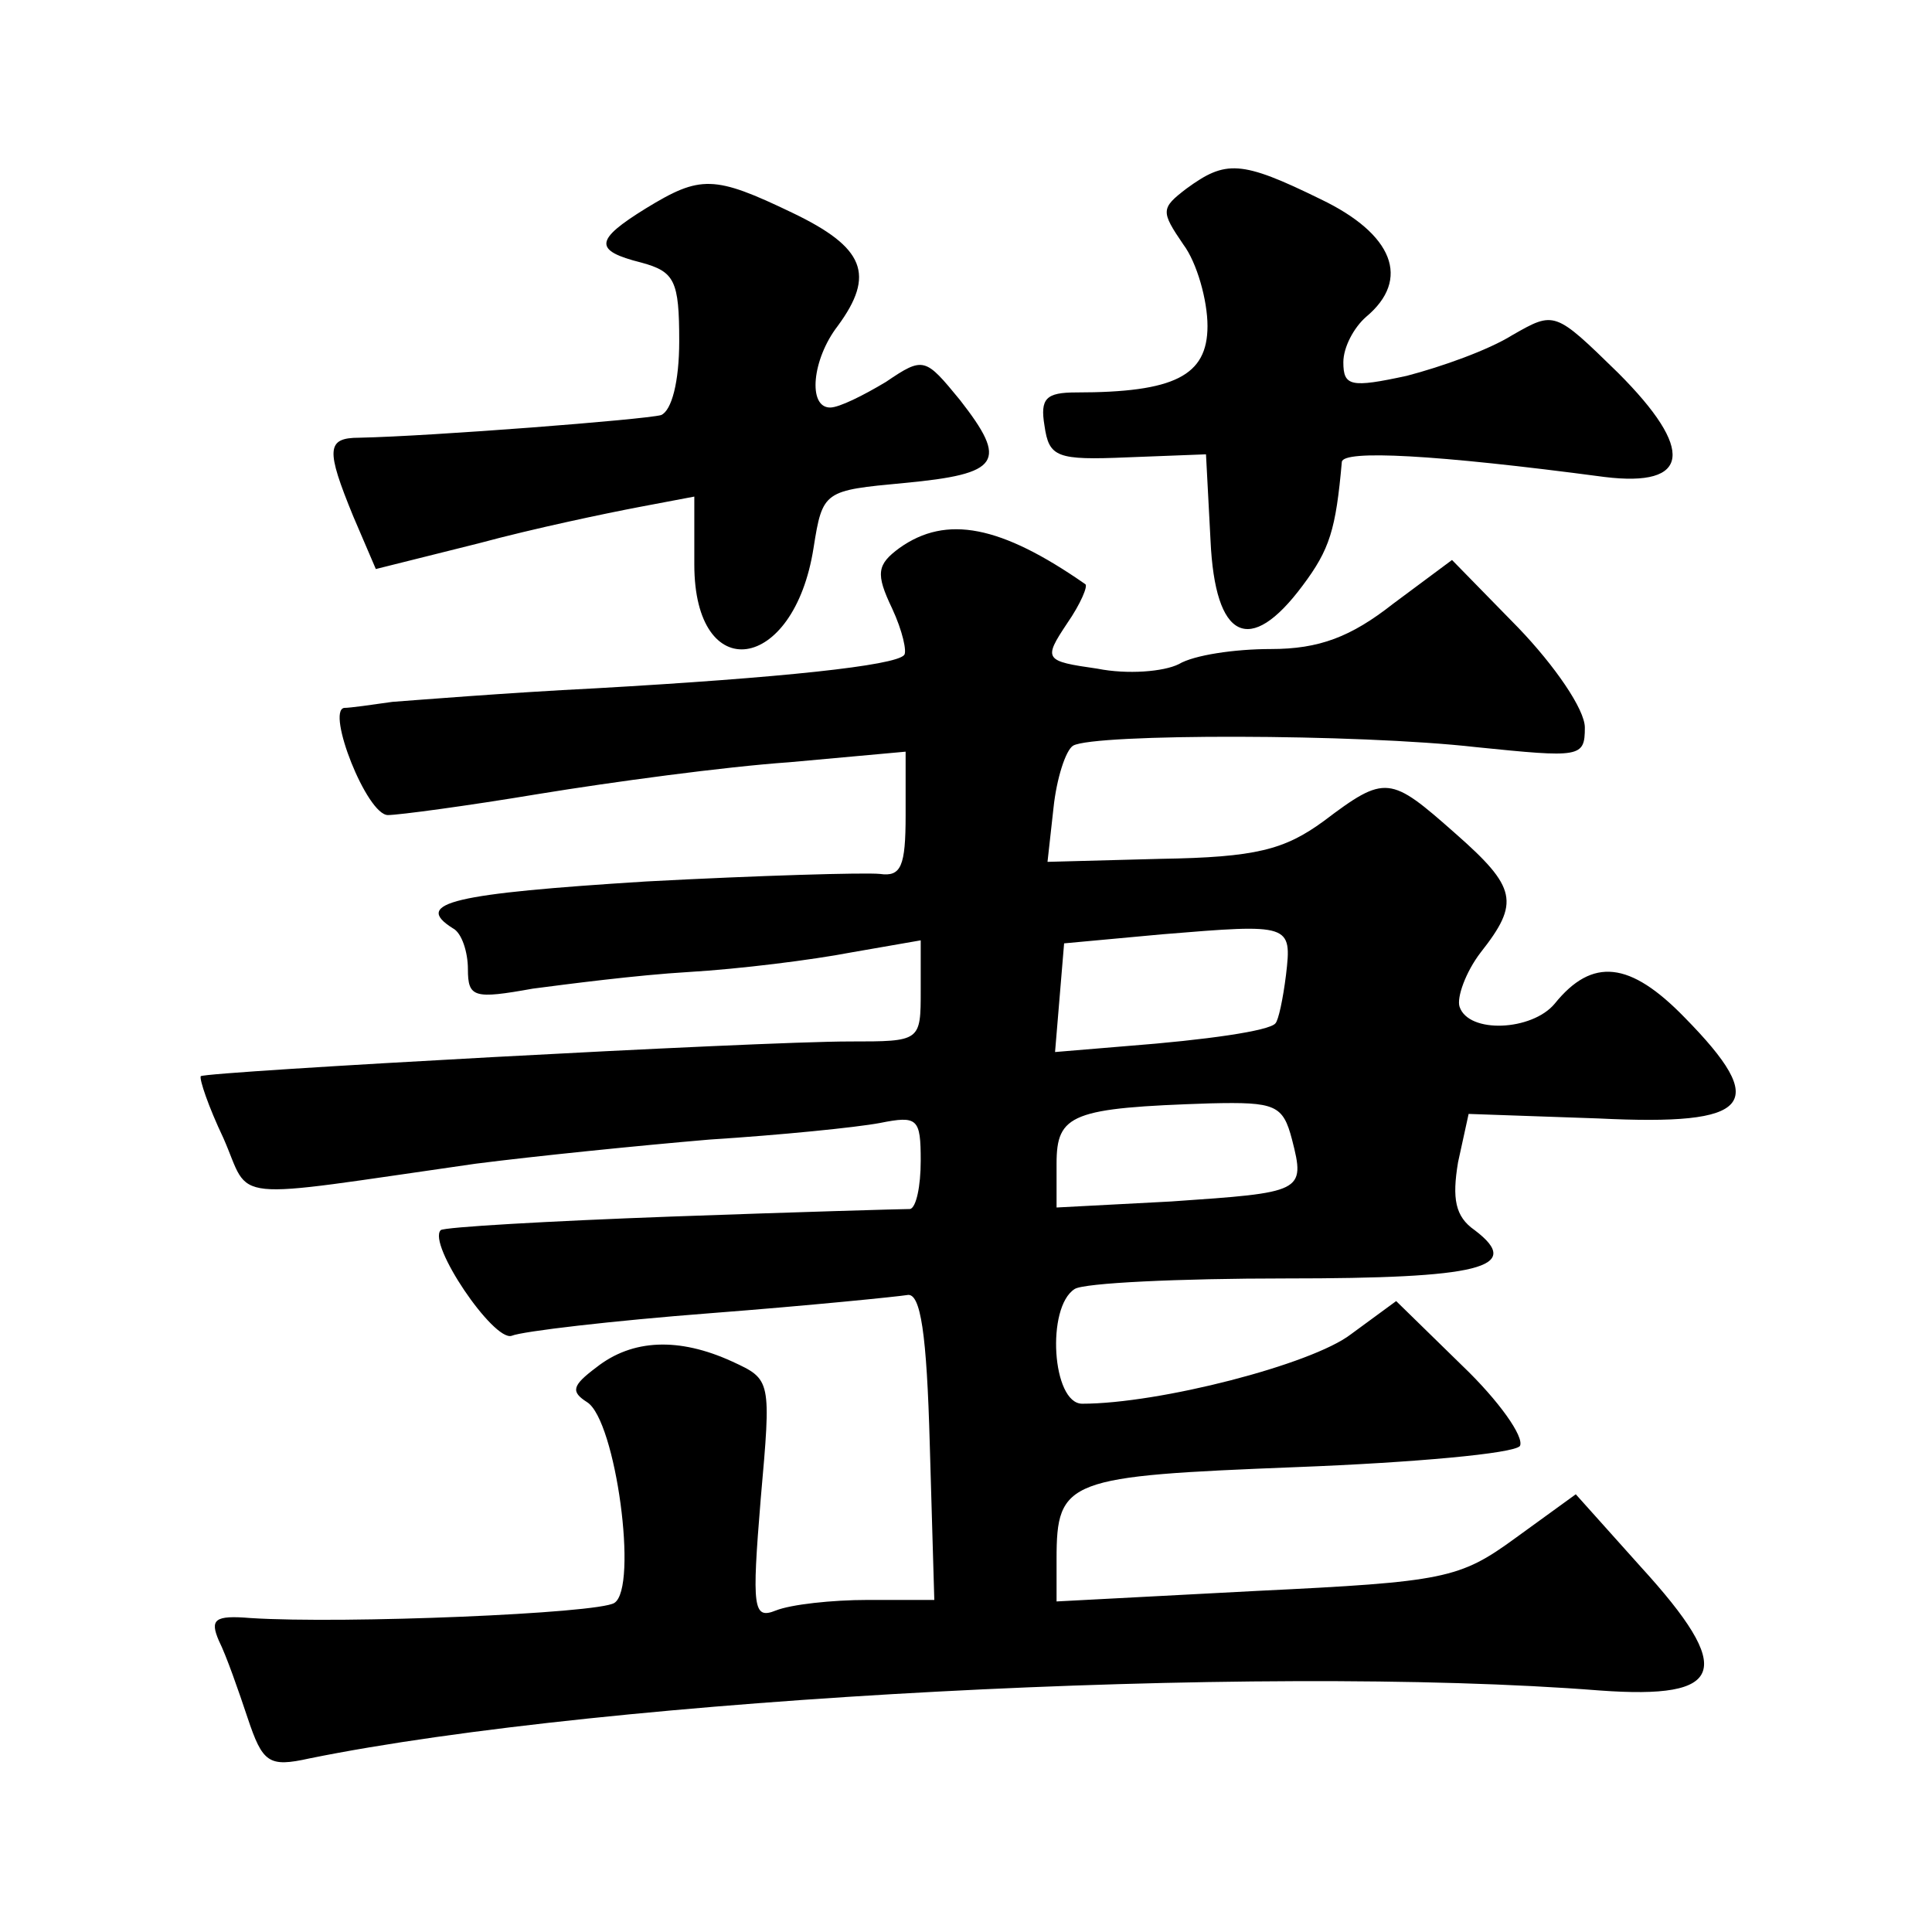
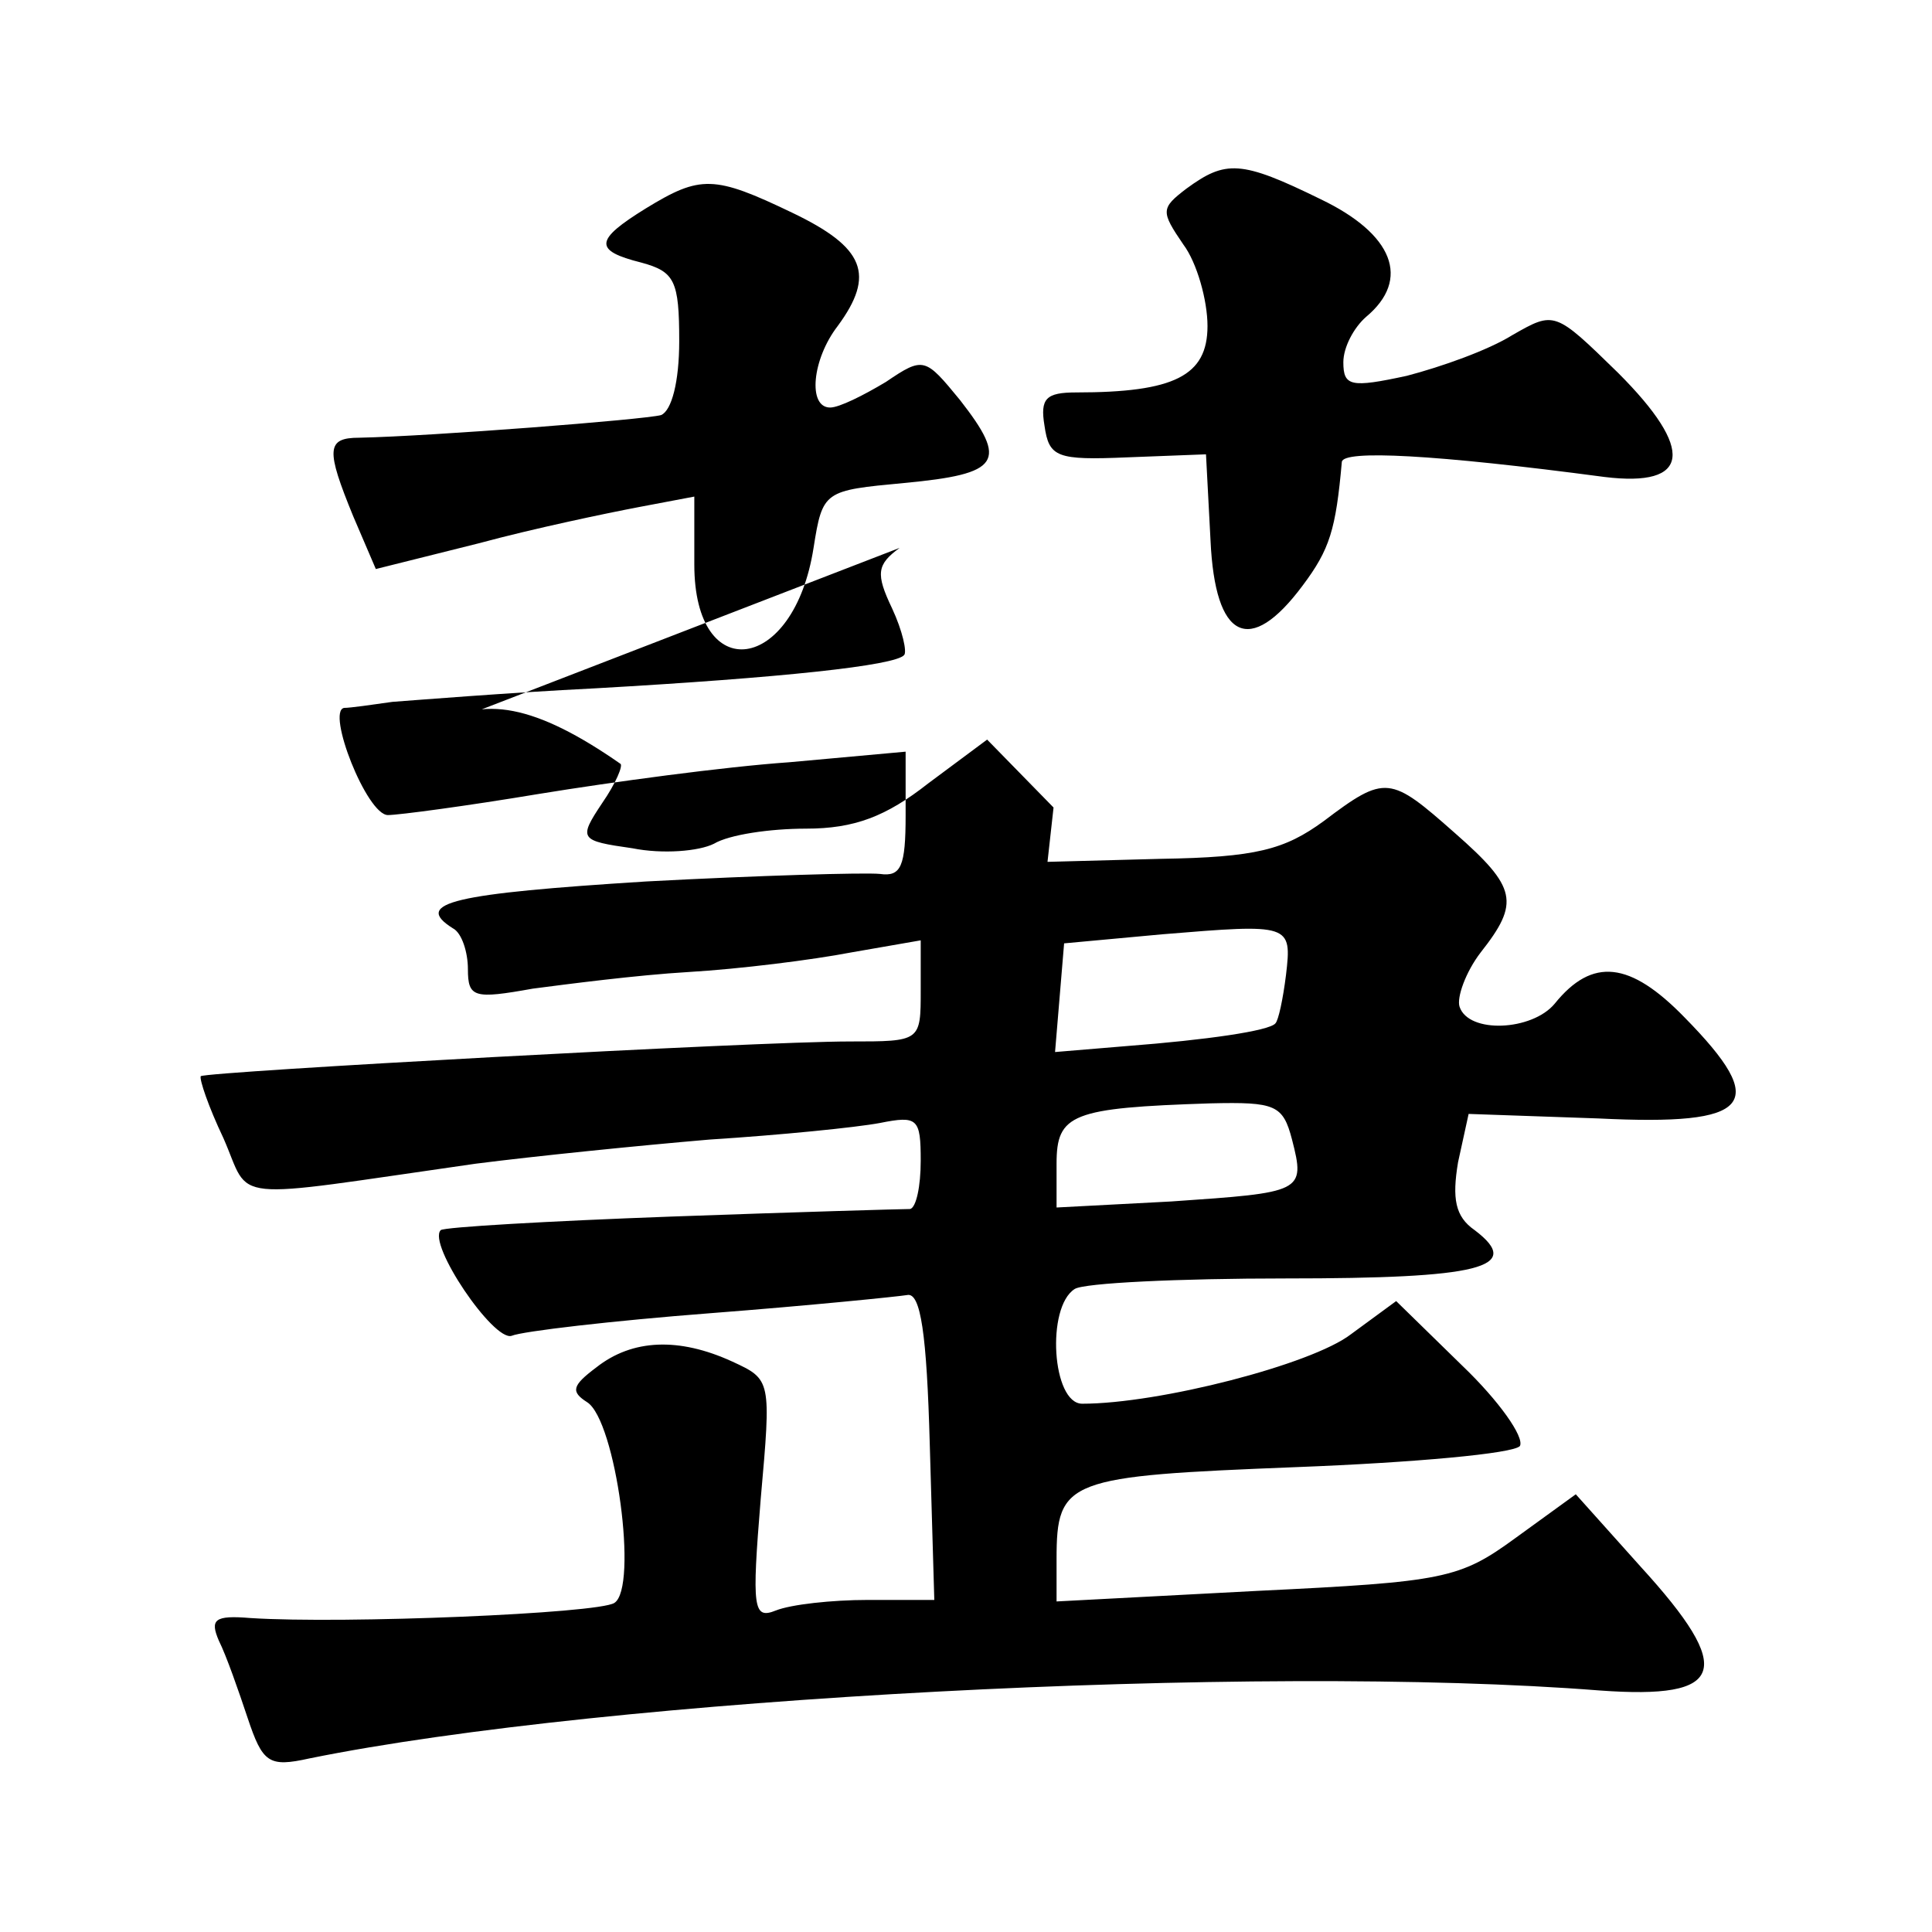
<svg xmlns="http://www.w3.org/2000/svg" version="1.0" width="128pt" height="128pt" viewBox="0 0 128 128" preserveAspectRatio="xMidYMid meet">
  <g transform="translate(0,128) scale(0.1,-0.1)" fill="#0" stroke="none">
-     <path d="M786 1155 c-17 -13 -17 -15 -2 -37 9 -12 16 -37 16 -54 0 -33 -22 -44 -87 -44 -20 0 -24 -4 -21 -22 3 -21 8 -23 55 -21 l52 2 3 -57 c3 -66 26 -77 61 -30 18 24 22 37 26 82 1 8 61 5 174 -10 57 -7 60 18 9 69 -42 41 -42 41 -70 25 -16 -10 -47 -21 -70 -27 -37 -8 -42 -7 -42 9 0 10 7 23 15 30 30 25 18 55 -30 78 -53 26 -63 26 -89 7z M428 1142 c-34 -21 -35 -28 -3 -36 22 -6 25 -12 25 -52 0 -27 -5 -46 -12 -49 -11 -3 -152 -14 -200 -15 -22 0 -22 -8 -4 -52 l15 -35 68 17 c37 10 85 20 106 24 l37 7 0 -45 c0 -81 66 -72 79 11 6 38 7 38 60 43 64 6 69 14 37 55 -23 28 -24 29 -49 12 -15 -9 -31 -17 -37 -17 -15 0 -12 32 5 54 25 34 18 52 -30 75 -52 25 -61 25 -97 3z M596 917 c-15 -11 -16 -17 -5 -40 7 -15 10 -29 8 -31 -6 -7 -81 -15 -204 -22 -60 -3 -121 -8 -135 -9 -14 -2 -28 -4 -32 -4 -12 -2 15 -71 29 -71 7 0 52 6 100 14 49 8 123 18 166 21 l77 7 0 -42 c0 -34 -3 -41 -17 -39 -10 1 -80 -1 -155 -5 -127 -8 -155 -14 -128 -31 6 -3 10 -16 10 -27 0 -19 4 -20 43 -13 23 3 69 9 103 11 34 2 82 8 108 13 l46 8 0 -33 c0 -34 0 -34 -47 -34 -62 0 -426 -20 -430 -23 -1 -2 5 -20 15 -41 19 -43 -1 -41 167 -17 39 5 108 12 155 16 47 3 97 8 113 11 25 5 27 3 27 -25 0 -17 -3 -31 -7 -32 -5 0 -75 -2 -158 -5 -82 -3 -151 -7 -153 -9 -9 -9 35 -74 47 -70 7 3 67 10 132 15 65 5 124 11 130 12 9 2 13 -26 15 -99 l3 -103 -44 0 c-24 0 -51 -3 -61 -7 -15 -6 -16 1 -10 74 7 79 7 79 -19 91 -35 16 -66 15 -90 -4 -16 -12 -17 -16 -6 -23 19 -12 34 -123 18 -133 -11 -7 -179 -14 -241 -10 -24 2 -27 -1 -21 -15 5 -10 13 -33 19 -51 10 -30 14 -33 41 -27 197 40 627 63 855 45 83 -6 90 13 27 82 l-43 48 -40 -29 c-37 -27 -47 -29 -171 -35 l-133 -7 0 28 c0 53 7 55 159 61 78 3 144 9 148 14 3 6 -14 30 -38 53 l-44 43 -30 -22 c-26 -20 -127 -46 -178 -46 -20 0 -24 64 -5 76 6 4 69 7 140 7 128 0 158 7 125 32 -13 9 -15 21 -11 45 l7 32 86 -3 c102 -5 114 9 57 67 -36 37 -61 40 -86 9 -15 -18 -57 -20 -63 -2 -2 6 4 23 14 36 26 33 24 43 -17 79 -43 38 -46 39 -87 8 -26 -19 -45 -24 -108 -25 l-75 -2 4 36 c2 19 8 38 13 41 14 8 188 8 267 -1 69 -7 72 -7 72 13 0 12 -20 41 -44 66 l-44 45 -39 -29 c-28 -22 -49 -30 -81 -30 -24 0 -51 -4 -61 -10 -10 -5 -34 -7 -54 -3 -35 5 -36 6 -20 30 9 13 14 25 12 26 -56 39 -92 46 -123 24z m256 -283 c-2 -16 -5 -30 -7 -32 -4 -5 -46 -11 -98 -15 l-48 -4 3 36 3 36 65 6 c85 7 86 7 82 -27z m4 -109 c9 -35 7 -35 -80 -41 l-76 -4 0 29 c0 33 10 37 102 40 43 1 48 -1 54 -24z" />
+     <path d="M786 1155 c-17 -13 -17 -15 -2 -37 9 -12 16 -37 16 -54 0 -33 -22 -44 -87 -44 -20 0 -24 -4 -21 -22 3 -21 8 -23 55 -21 l52 2 3 -57 c3 -66 26 -77 61 -30 18 24 22 37 26 82 1 8 61 5 174 -10 57 -7 60 18 9 69 -42 41 -42 41 -70 25 -16 -10 -47 -21 -70 -27 -37 -8 -42 -7 -42 9 0 10 7 23 15 30 30 25 18 55 -30 78 -53 26 -63 26 -89 7z M428 1142 c-34 -21 -35 -28 -3 -36 22 -6 25 -12 25 -52 0 -27 -5 -46 -12 -49 -11 -3 -152 -14 -200 -15 -22 0 -22 -8 -4 -52 l15 -35 68 17 c37 10 85 20 106 24 l37 7 0 -45 c0 -81 66 -72 79 11 6 38 7 38 60 43 64 6 69 14 37 55 -23 28 -24 29 -49 12 -15 -9 -31 -17 -37 -17 -15 0 -12 32 5 54 25 34 18 52 -30 75 -52 25 -61 25 -97 3z M596 917 c-15 -11 -16 -17 -5 -40 7 -15 10 -29 8 -31 -6 -7 -81 -15 -204 -22 -60 -3 -121 -8 -135 -9 -14 -2 -28 -4 -32 -4 -12 -2 15 -71 29 -71 7 0 52 6 100 14 49 8 123 18 166 21 l77 7 0 -42 c0 -34 -3 -41 -17 -39 -10 1 -80 -1 -155 -5 -127 -8 -155 -14 -128 -31 6 -3 10 -16 10 -27 0 -19 4 -20 43 -13 23 3 69 9 103 11 34 2 82 8 108 13 l46 8 0 -33 c0 -34 0 -34 -47 -34 -62 0 -426 -20 -430 -23 -1 -2 5 -20 15 -41 19 -43 -1 -41 167 -17 39 5 108 12 155 16 47 3 97 8 113 11 25 5 27 3 27 -25 0 -17 -3 -31 -7 -32 -5 0 -75 -2 -158 -5 -82 -3 -151 -7 -153 -9 -9 -9 35 -74 47 -70 7 3 67 10 132 15 65 5 124 11 130 12 9 2 13 -26 15 -99 l3 -103 -44 0 c-24 0 -51 -3 -61 -7 -15 -6 -16 1 -10 74 7 79 7 79 -19 91 -35 16 -66 15 -90 -4 -16 -12 -17 -16 -6 -23 19 -12 34 -123 18 -133 -11 -7 -179 -14 -241 -10 -24 2 -27 -1 -21 -15 5 -10 13 -33 19 -51 10 -30 14 -33 41 -27 197 40 627 63 855 45 83 -6 90 13 27 82 l-43 48 -40 -29 c-37 -27 -47 -29 -171 -35 l-133 -7 0 28 c0 53 7 55 159 61 78 3 144 9 148 14 3 6 -14 30 -38 53 l-44 43 -30 -22 c-26 -20 -127 -46 -178 -46 -20 0 -24 64 -5 76 6 4 69 7 140 7 128 0 158 7 125 32 -13 9 -15 21 -11 45 l7 32 86 -3 c102 -5 114 9 57 67 -36 37 -61 40 -86 9 -15 -18 -57 -20 -63 -2 -2 6 4 23 14 36 26 33 24 43 -17 79 -43 38 -46 39 -87 8 -26 -19 -45 -24 -108 -25 l-75 -2 4 36 l-44 45 -39 -29 c-28 -22 -49 -30 -81 -30 -24 0 -51 -4 -61 -10 -10 -5 -34 -7 -54 -3 -35 5 -36 6 -20 30 9 13 14 25 12 26 -56 39 -92 46 -123 24z m256 -283 c-2 -16 -5 -30 -7 -32 -4 -5 -46 -11 -98 -15 l-48 -4 3 36 3 36 65 6 c85 7 86 7 82 -27z m4 -109 c9 -35 7 -35 -80 -41 l-76 -4 0 29 c0 33 10 37 102 40 43 1 48 -1 54 -24z" />
  </g>
</svg>